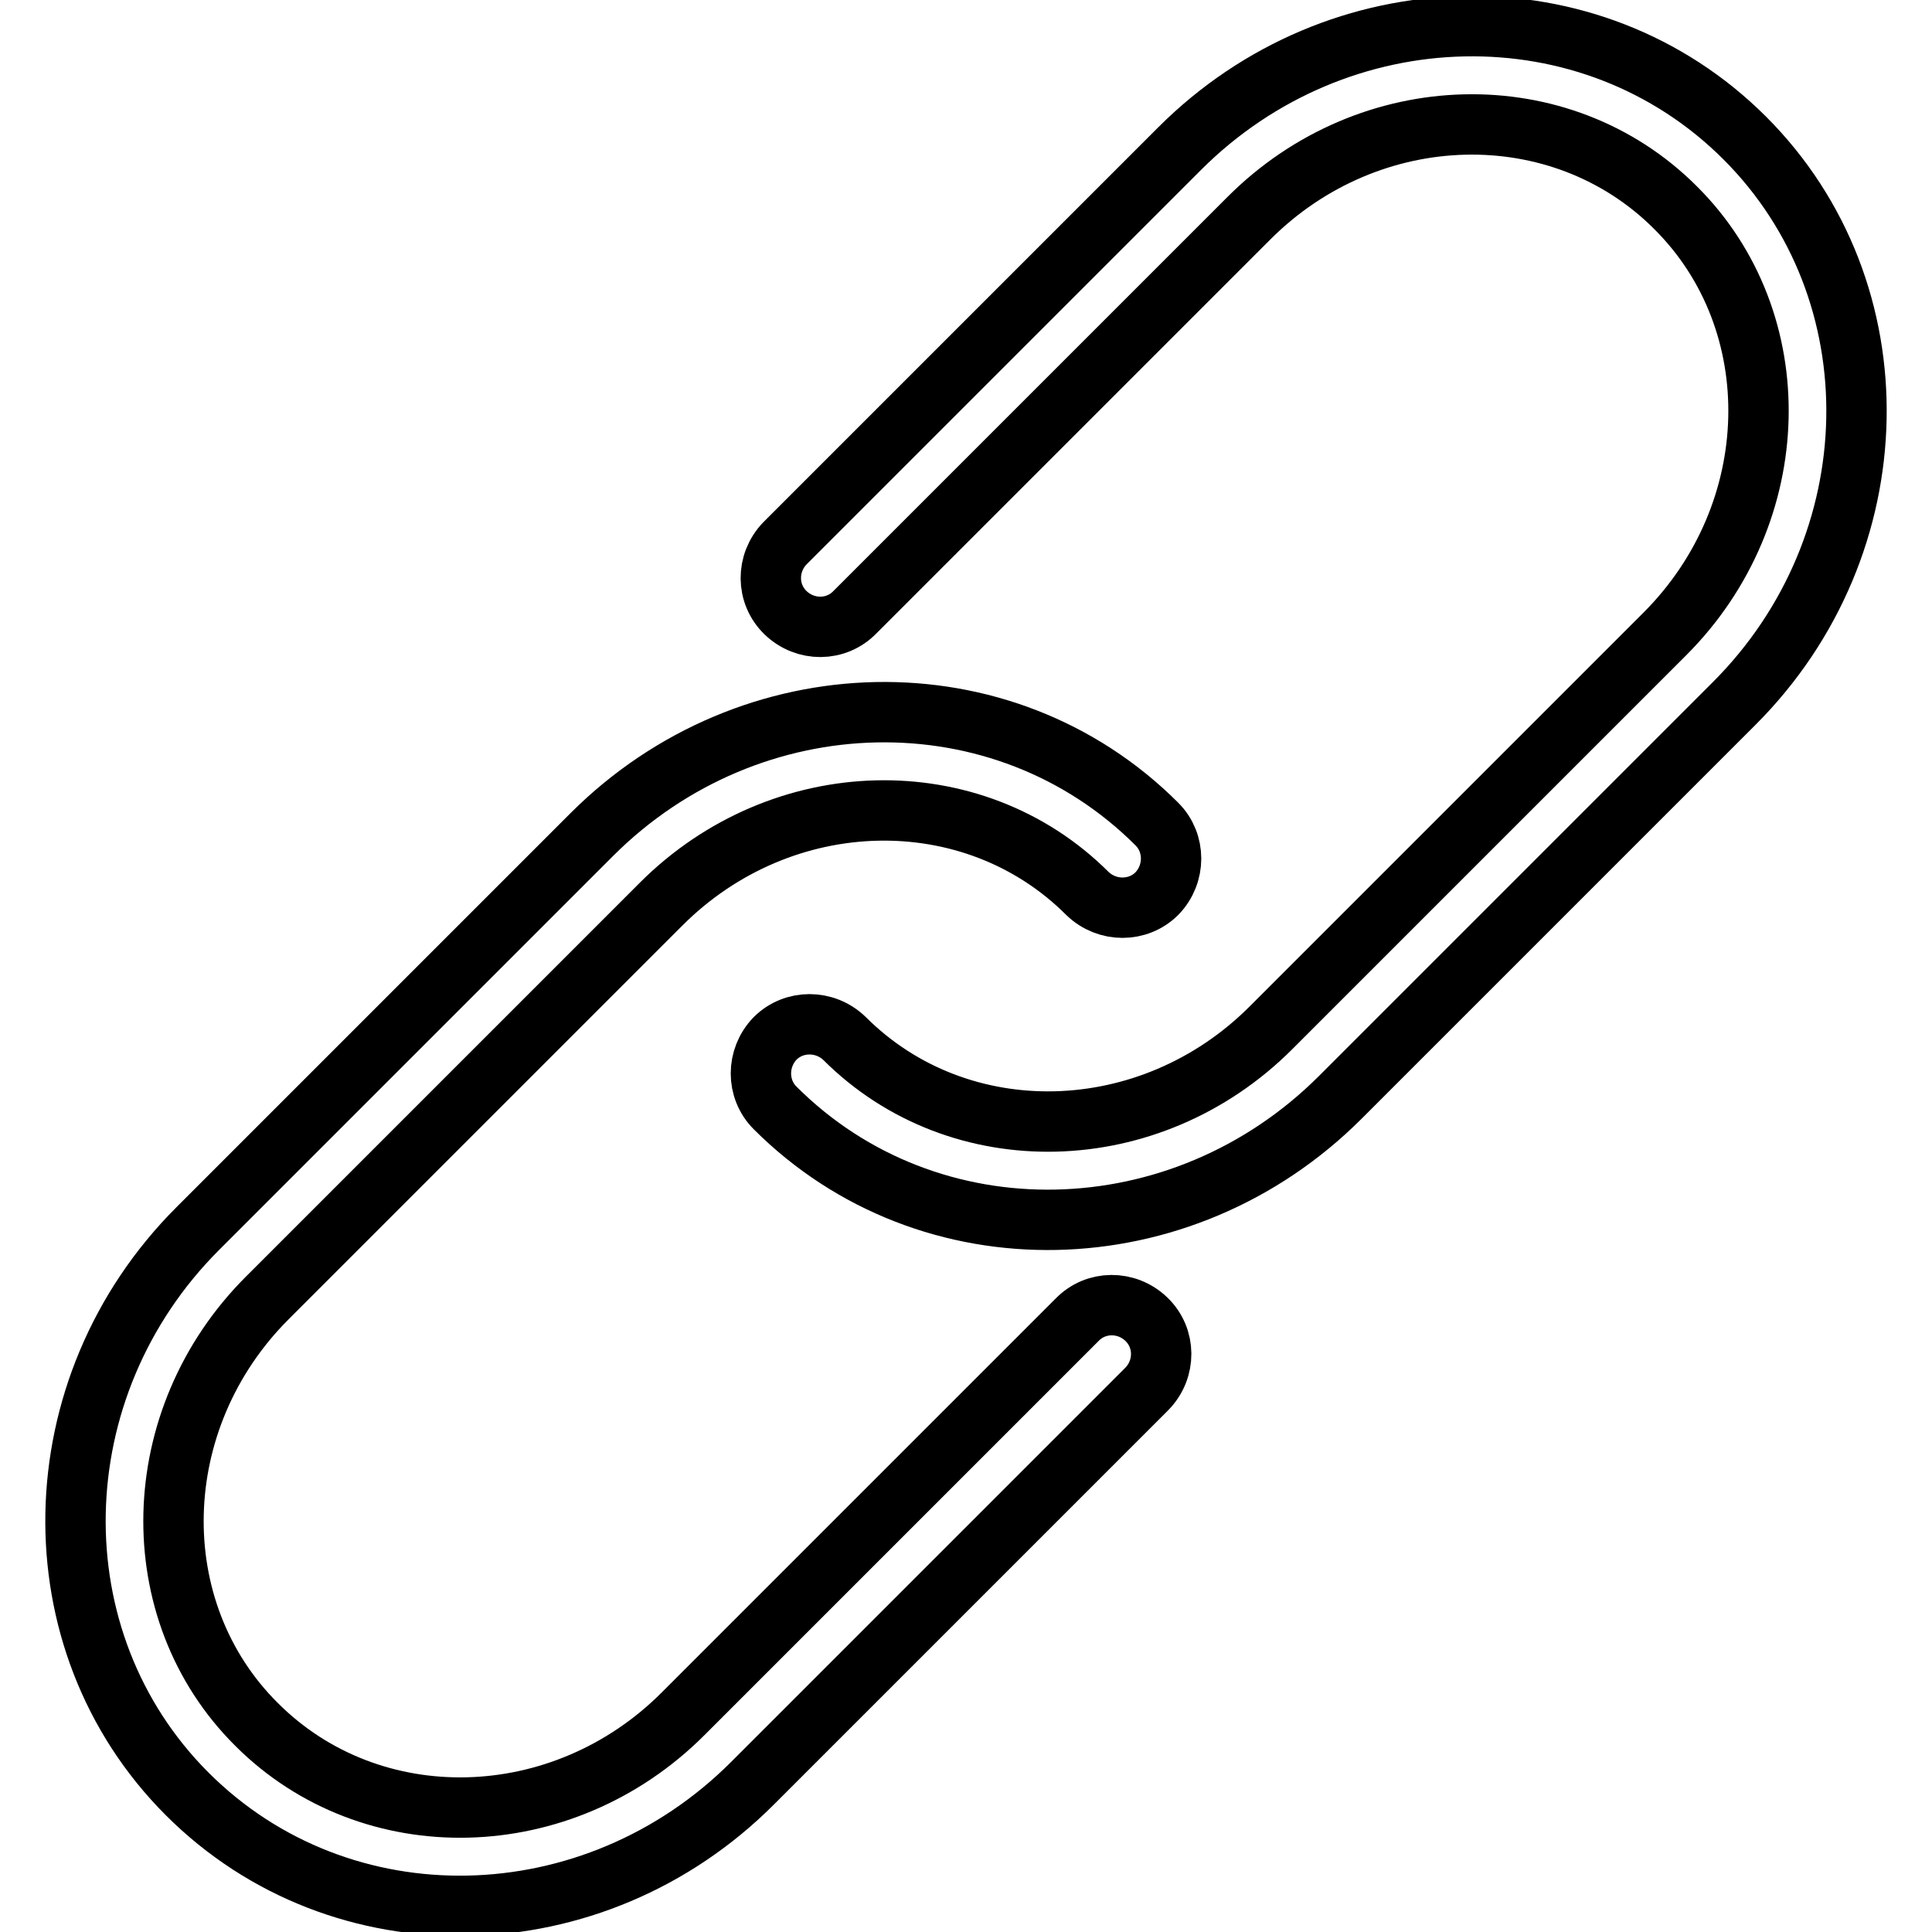
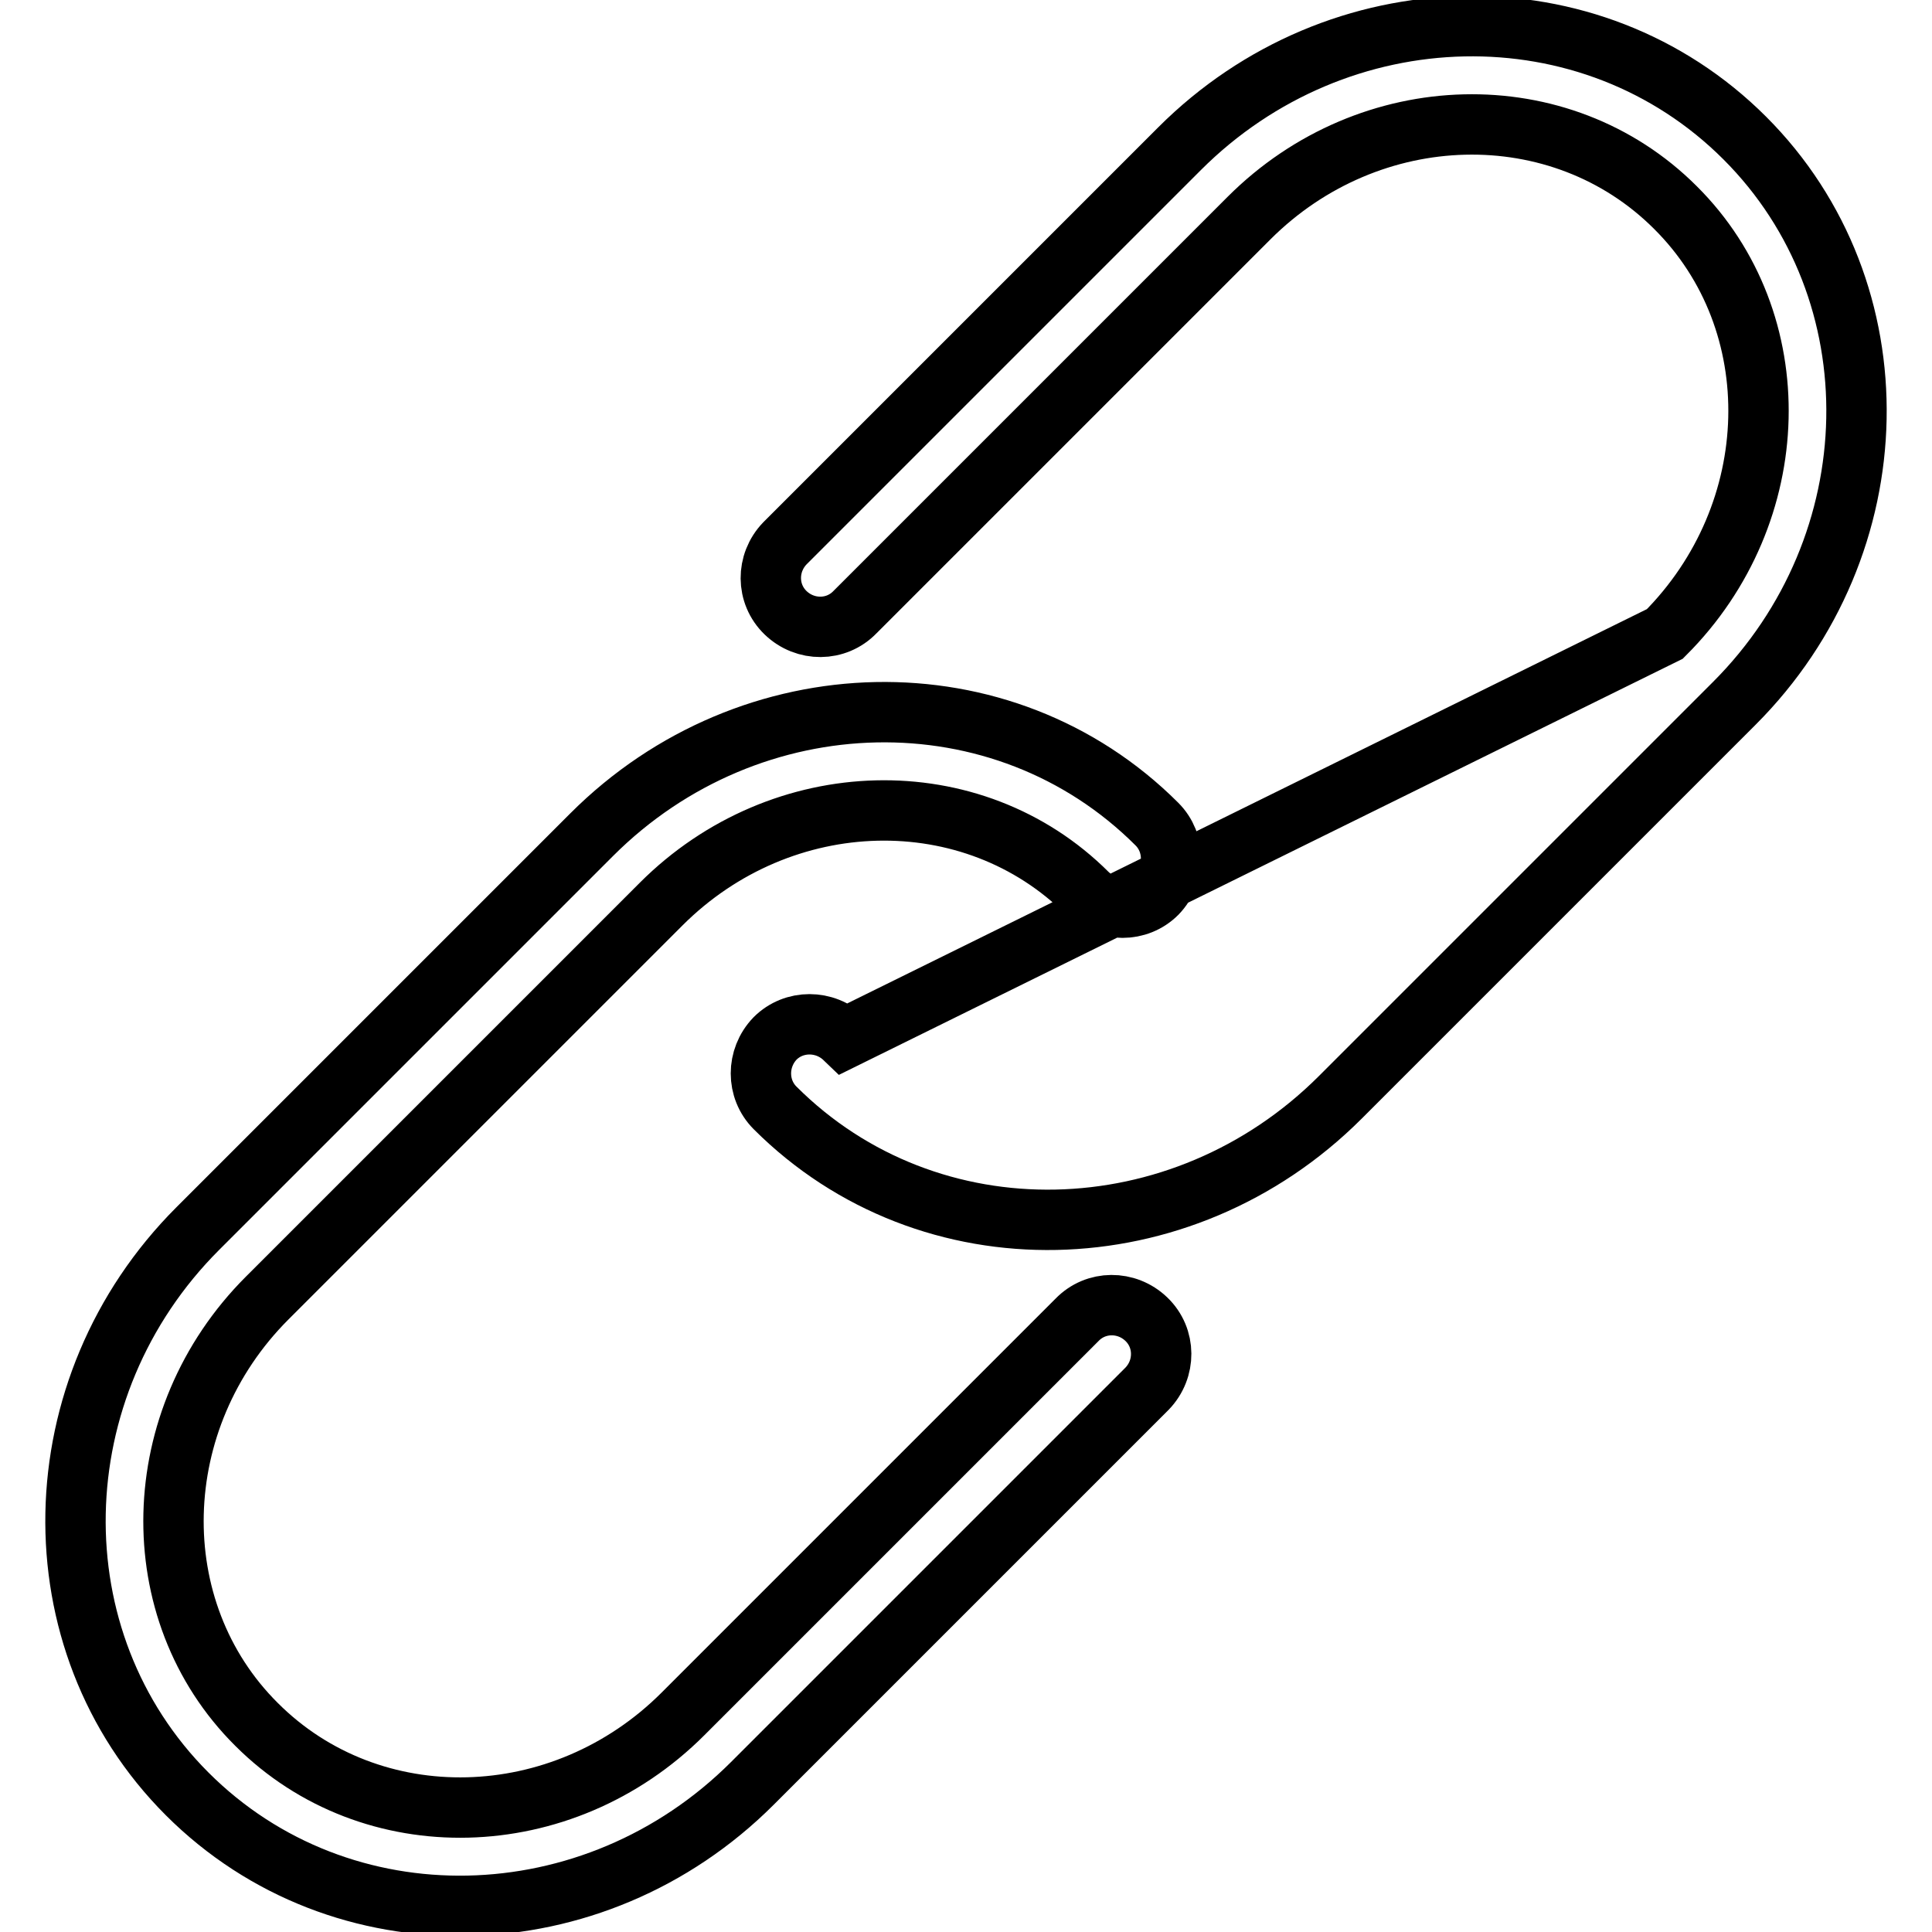
<svg xmlns="http://www.w3.org/2000/svg" version="1.1" x="0px" y="0px" viewBox="0 0 256 256" enable-background="new 0 0 256 256" xml:space="preserve">
  <g>
-     <path stroke-width="8" fill-opacity="0" stroke="#000000" d="M113.3,81.1c-2.5,2.6-6.6,2.6-9.2,0.1c-2.6-2.5-2.6-6.6-0.1-9.2c0,0,0.1-0.1,0.1-0.1l52.2-52.2 c21-21,54.5-21.8,74.9-1.4c20.3,20.3,19.6,53.9-1.4,74.9l-52.2,52.2c-21,21-54.5,21.8-74.9,1.4c-2.5-2.5-2.5-6.6,0-9.2 c2.5-2.5,6.6-2.5,9.2,0c15.2,15.2,40.5,14.6,56.5-1.4L220.6,84c16-16,16.6-41.4,1.4-56.5c-15.2-15.2-40.5-14.6-56.5,1.4L113.3,81.1 L113.3,81.1z M142.7,174.9c2.5-2.6,6.6-2.6,9.2-0.1c2.6,2.5,2.6,6.6,0.1,9.2c0,0-0.1,0.1-0.1,0.1l-52.2,52.2 c-21,21-54.5,21.8-74.9,1.4c-20.3-20.3-19.6-53.9,1.4-74.9l52.2-52.2c21-21,54.5-21.8,74.9-1.4c2.5,2.5,2.5,6.6,0,9.2 c-2.5,2.5-6.6,2.5-9.2,0c-15.2-15.2-40.5-14.6-56.5,1.4L35.4,172c-16,16-16.6,41.4-1.4,56.5c15.2,15.2,40.5,14.6,56.5-1.4 L142.7,174.9L142.7,174.9z" />
+     <path stroke-width="8" fill-opacity="0" stroke="#000000" d="M113.3,81.1c-2.5,2.6-6.6,2.6-9.2,0.1c-2.6-2.5-2.6-6.6-0.1-9.2c0,0,0.1-0.1,0.1-0.1l52.2-52.2 c21-21,54.5-21.8,74.9-1.4c20.3,20.3,19.6,53.9-1.4,74.9l-52.2,52.2c-21,21-54.5,21.8-74.9,1.4c-2.5-2.5-2.5-6.6,0-9.2 c2.5-2.5,6.6-2.5,9.2,0L220.6,84c16-16,16.6-41.4,1.4-56.5c-15.2-15.2-40.5-14.6-56.5,1.4L113.3,81.1 L113.3,81.1z M142.7,174.9c2.5-2.6,6.6-2.6,9.2-0.1c2.6,2.5,2.6,6.6,0.1,9.2c0,0-0.1,0.1-0.1,0.1l-52.2,52.2 c-21,21-54.5,21.8-74.9,1.4c-20.3-20.3-19.6-53.9,1.4-74.9l52.2-52.2c21-21,54.5-21.8,74.9-1.4c2.5,2.5,2.5,6.6,0,9.2 c-2.5,2.5-6.6,2.5-9.2,0c-15.2-15.2-40.5-14.6-56.5,1.4L35.4,172c-16,16-16.6,41.4-1.4,56.5c15.2,15.2,40.5,14.6,56.5-1.4 L142.7,174.9L142.7,174.9z" />
  </g>
</svg>